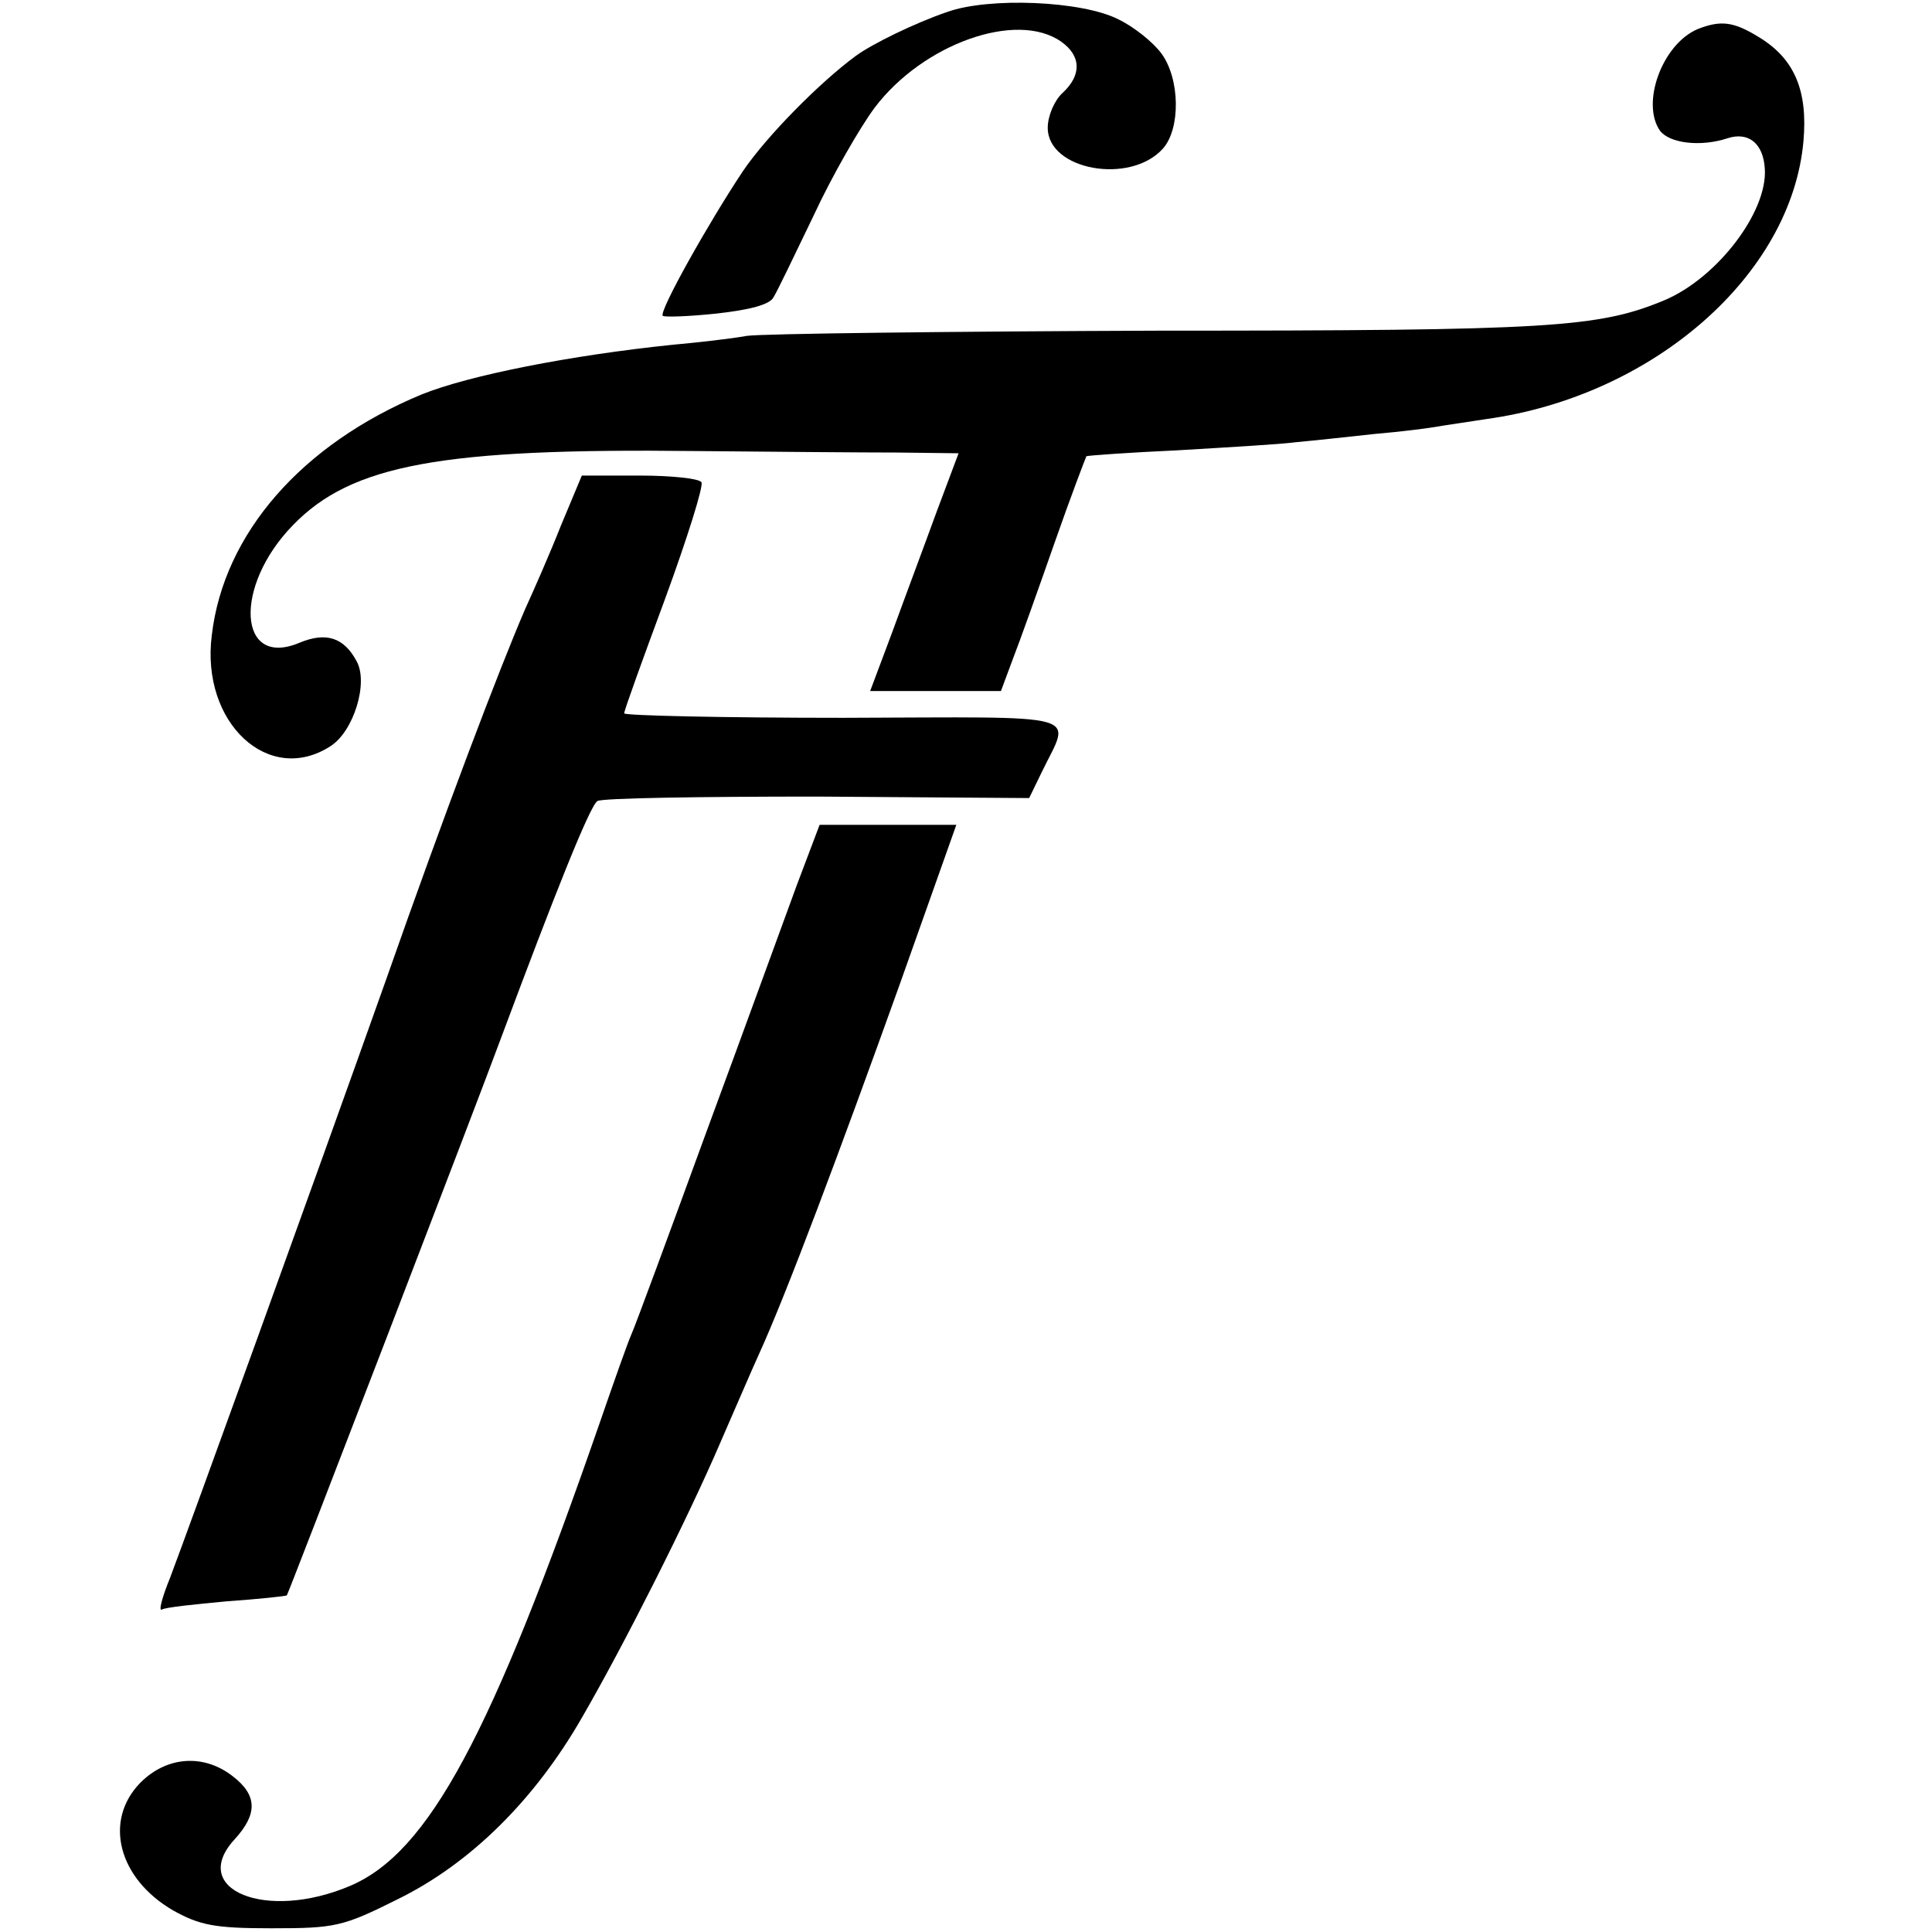
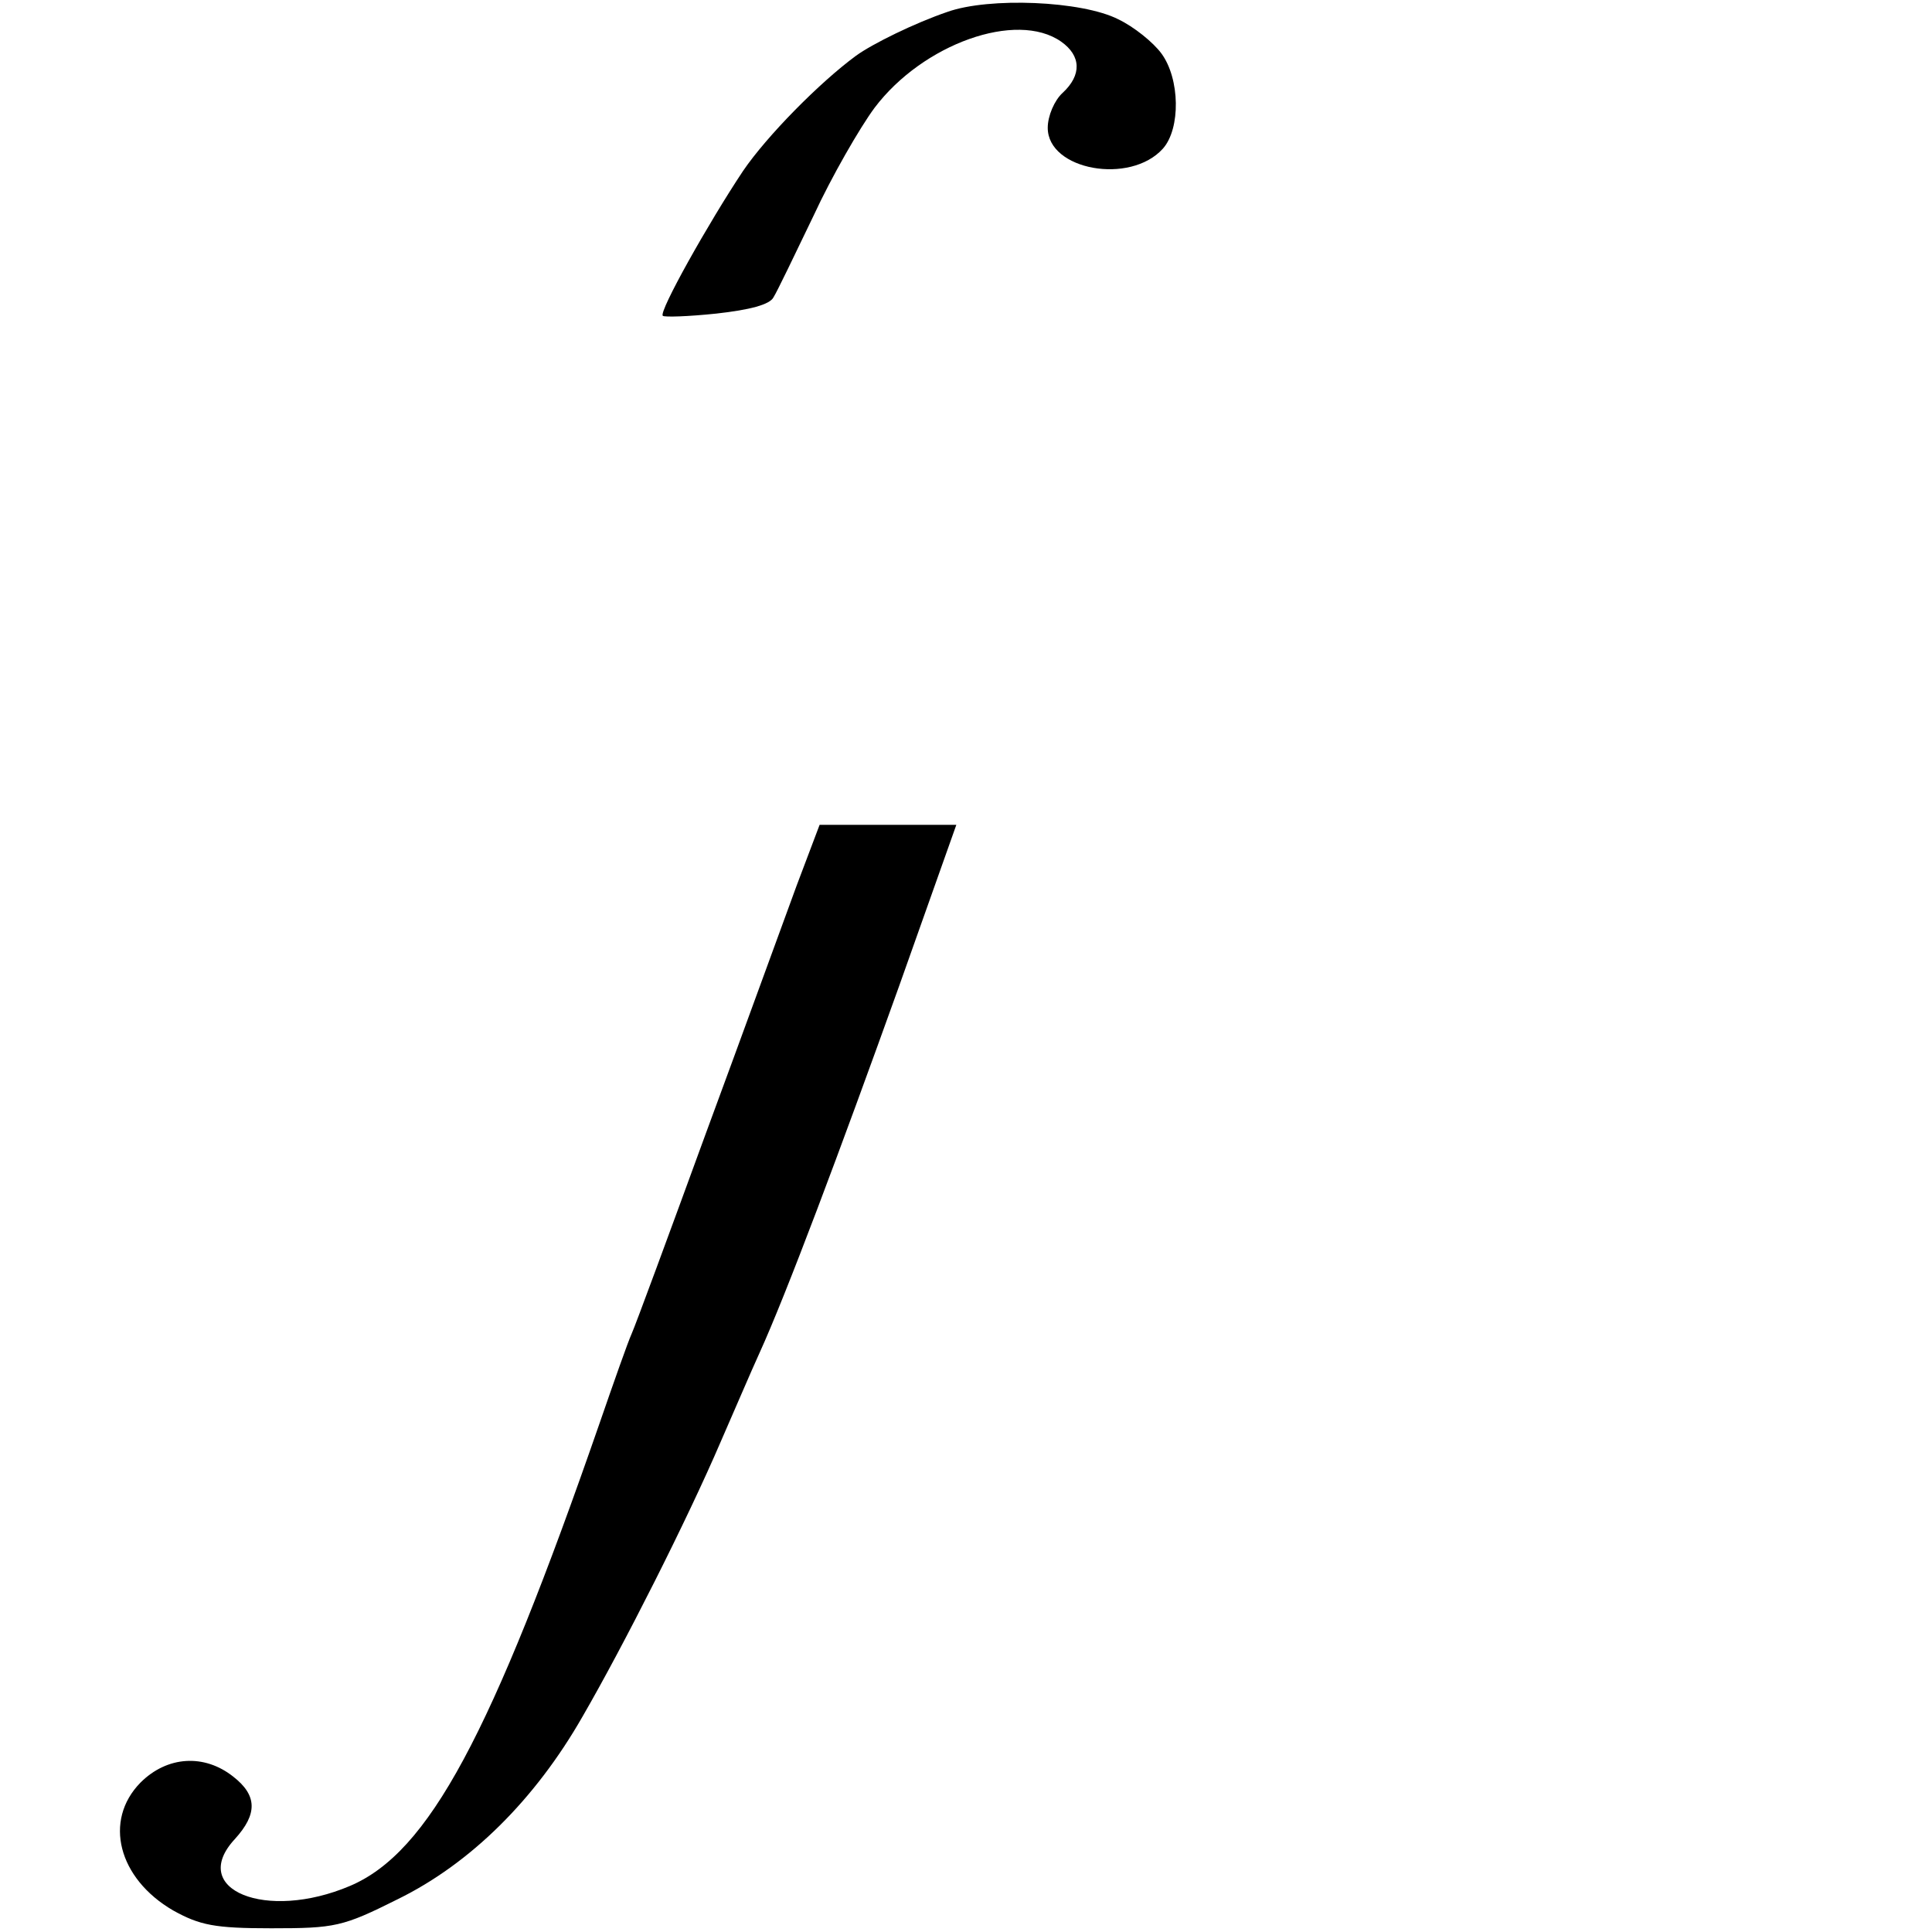
<svg xmlns="http://www.w3.org/2000/svg" version="1.0" width="260pt" height="260pt" viewBox="0 0 260 260" preserveAspectRatio="xMidYMid meet">
  <g transform="translate(0,260) scale(0.1,-0.1)" fill="#000000" stroke="none">
    <path d="M1275 2584 c-44 -15 -101 -43 -123 -59 -49 -36 -120 -108 -152 -155 -46 -69 -114 -190 -108 -195 2 -2 34 -1 72 3 45 5 72 12 77 22 5 8 29 58 54 110 24 52 62 118 82 145 65 86 191 131 251 89 27 -19 28 -45 2 -69 -11 -10 -20 -31 -20 -47 0 -57 111 -77 155 -28 24 27 23 94 -2 128 -11 15 -37 36 -58 46 -49 25 -174 30 -230 10z" />
-     <path d="M2285 2561 c-48 -20 -77 -100 -51 -137 13 -17 55 -22 91 -10 28 9 48 -7 50 -41 4 -58 -64 -147 -135 -177 -89 -37 -153 -41 -680 -41 -283 -1 -533 -4 -555 -7 -22 -4 -67 -9 -100 -12 -136 -14 -274 -41 -338 -67 -161 -67 -266 -187 -282 -324 -15 -118 77 -203 160 -149 31 20 51 85 35 114 -17 32 -41 40 -77 25 -83 -35 -89 76 -9 158 79 82 201 104 542 100 104 -1 226 -2 271 -2 l83 -1 -30 -80 c-16 -44 -43 -116 -59 -160 l-30 -80 88 0 88 0 16 43 c9 23 34 93 56 156 22 63 42 115 43 117 2 1 57 5 123 8 66 4 138 8 160 11 22 2 69 7 105 11 36 3 74 8 85 10 11 2 40 6 65 10 225 31 411 194 427 374 6 68 -12 111 -60 140 -34 21 -51 23 -82 11z" />
-     <path d="M755 1893 c-15 -38 -37 -88 -48 -112 -35 -81 -108 -273 -188 -501 -97 -273 -265 -737 -290 -803 -11 -27 -16 -46 -11 -43 5 3 44 7 87 11 43 3 80 7 81 8 2 2 257 665 289 752 72 193 119 311 129 317 6 4 139 6 296 6 l285 -2 17 35 c39 81 65 74 -267 73 -162 0 -295 3 -295 6 0 4 25 73 55 154 30 82 52 152 49 157 -3 5 -40 9 -83 9 l-78 0 -28 -67z" />
    <path d="M1072 1408 c-17 -46 -71 -195 -122 -333 -50 -137 -95 -259 -100 -270 -5 -11 -24 -65 -43 -120 -146 -421 -230 -578 -336 -623 -113 -48 -218 -5 -155 63 31 34 30 59 -2 84 -39 31 -89 28 -125 -8 -50 -51 -30 -129 44 -172 36 -20 56 -24 132 -24 86 0 96 2 170 39 98 48 185 134 249 246 55 95 141 265 186 370 18 41 41 95 52 119 36 79 108 271 188 494 l77 217 -92 0 -92 0 -31 -82z" />
  </g>
</svg>